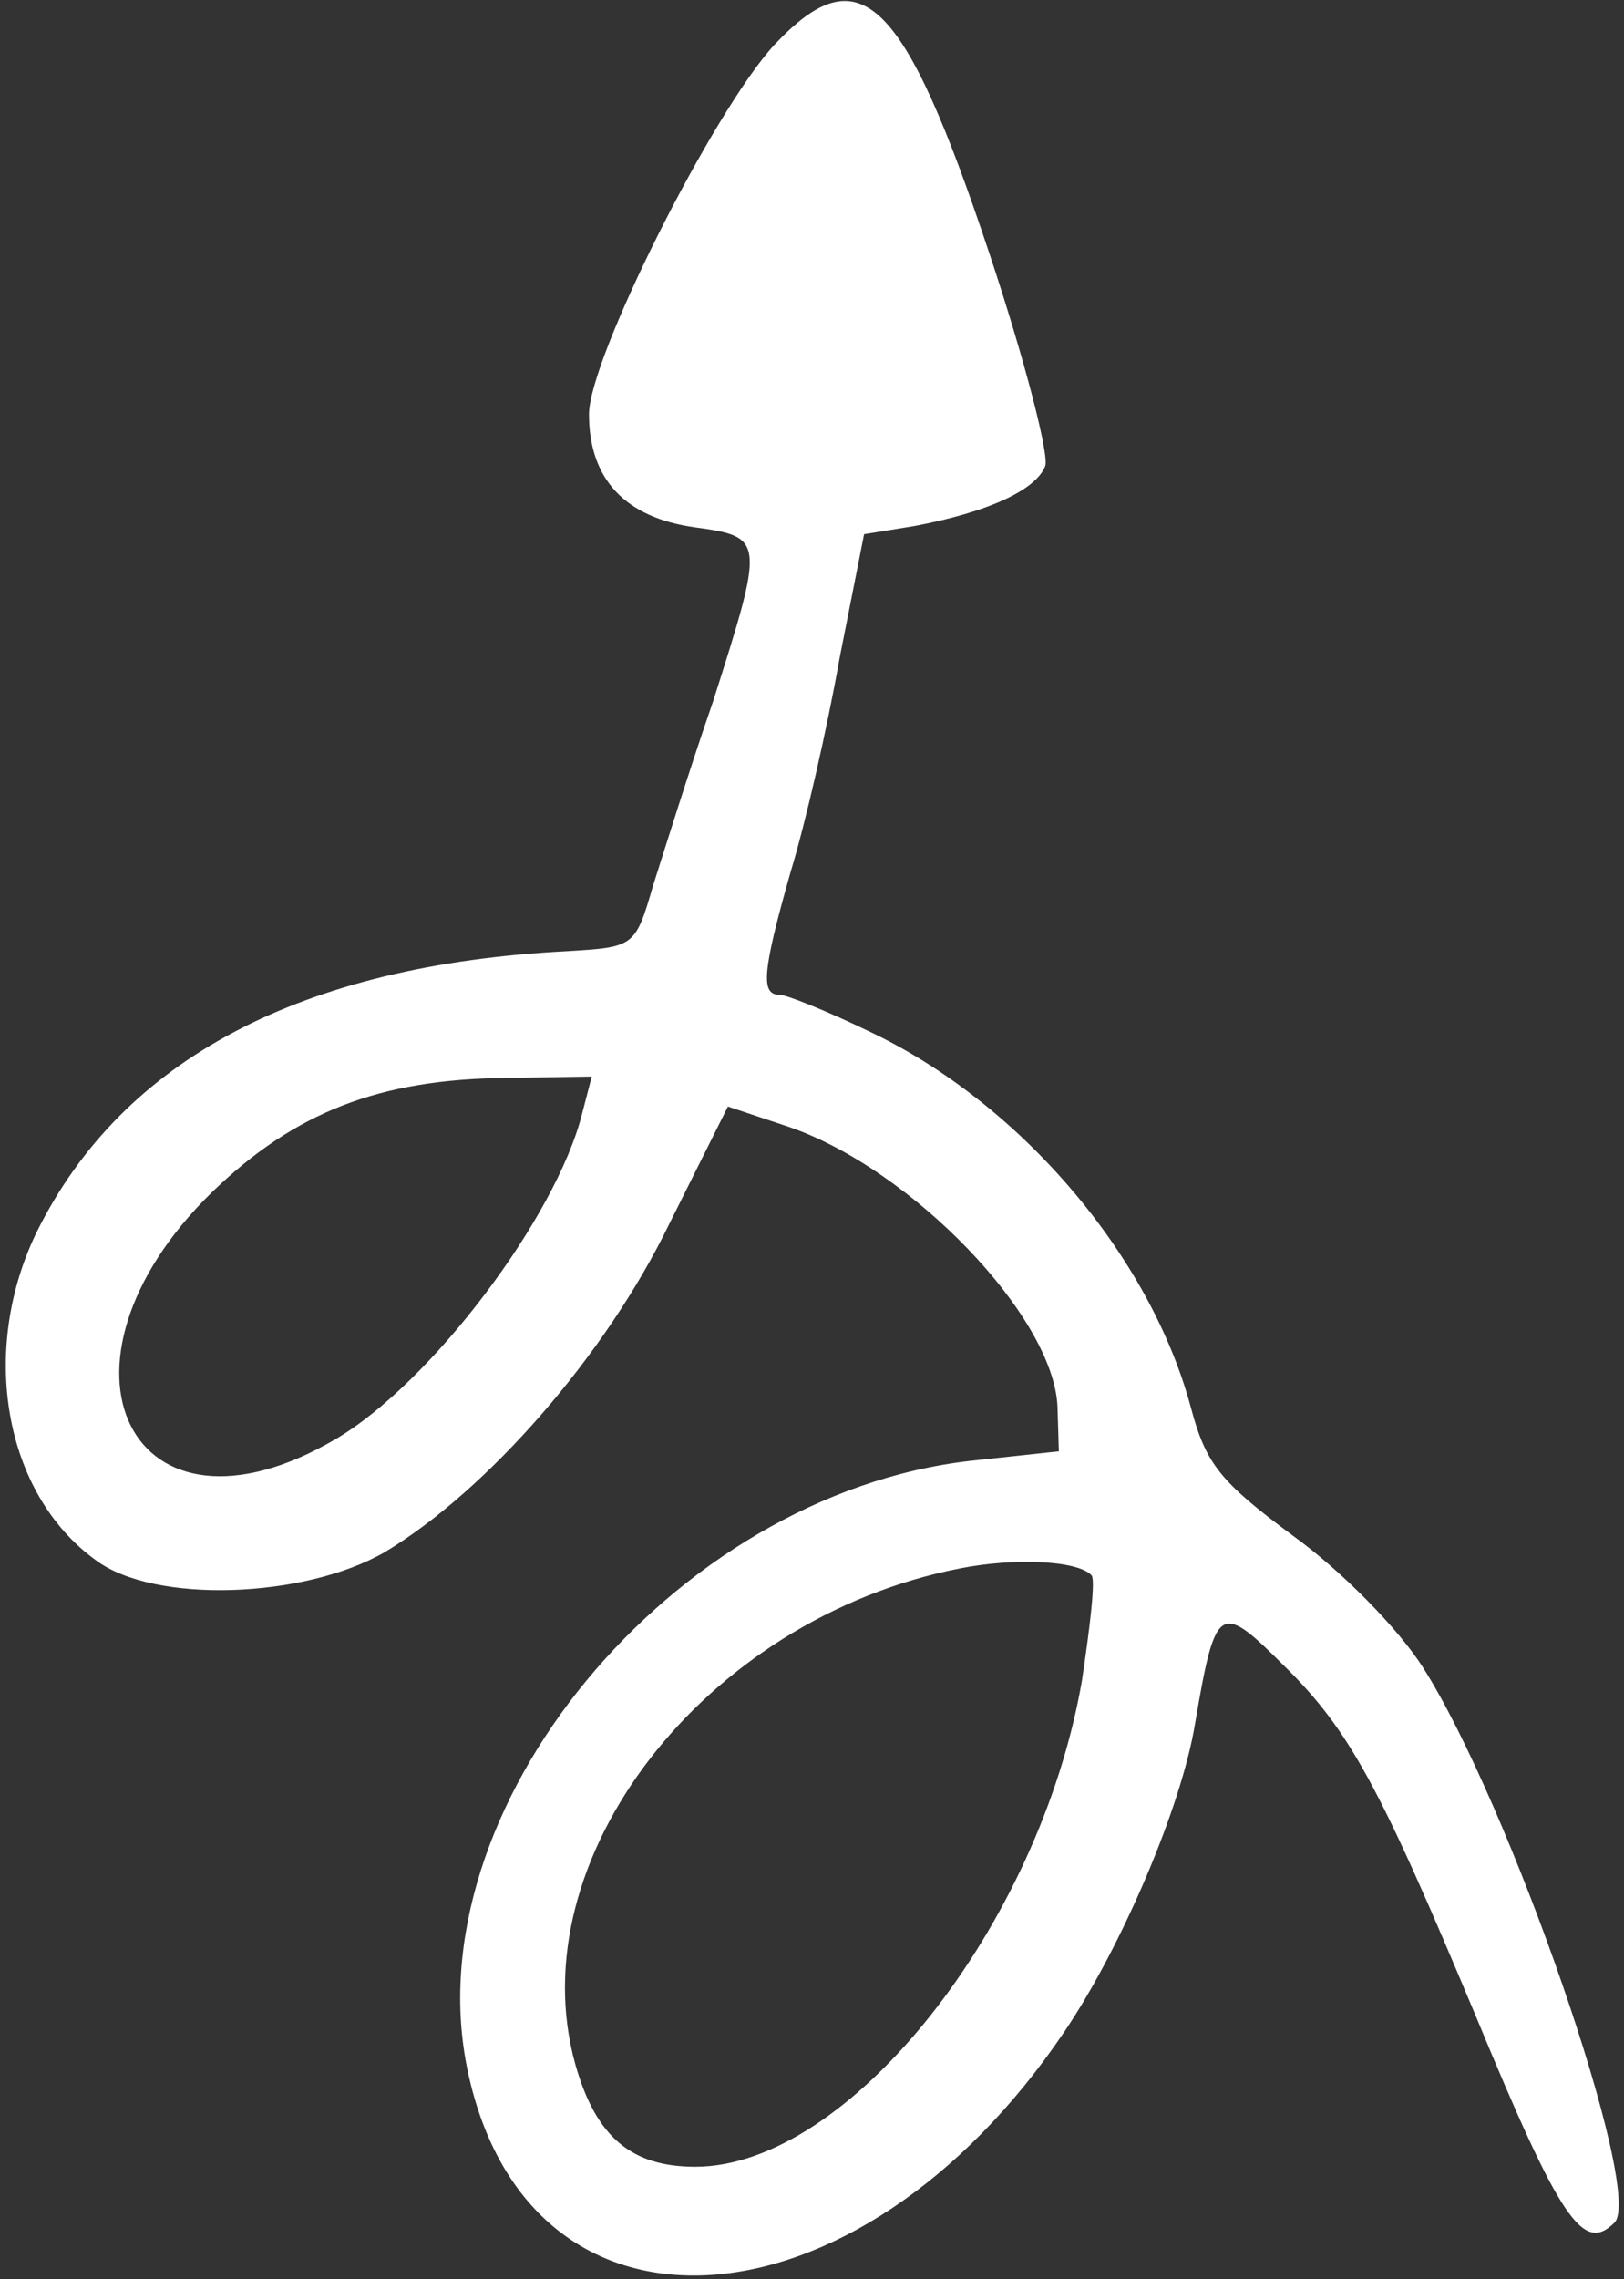
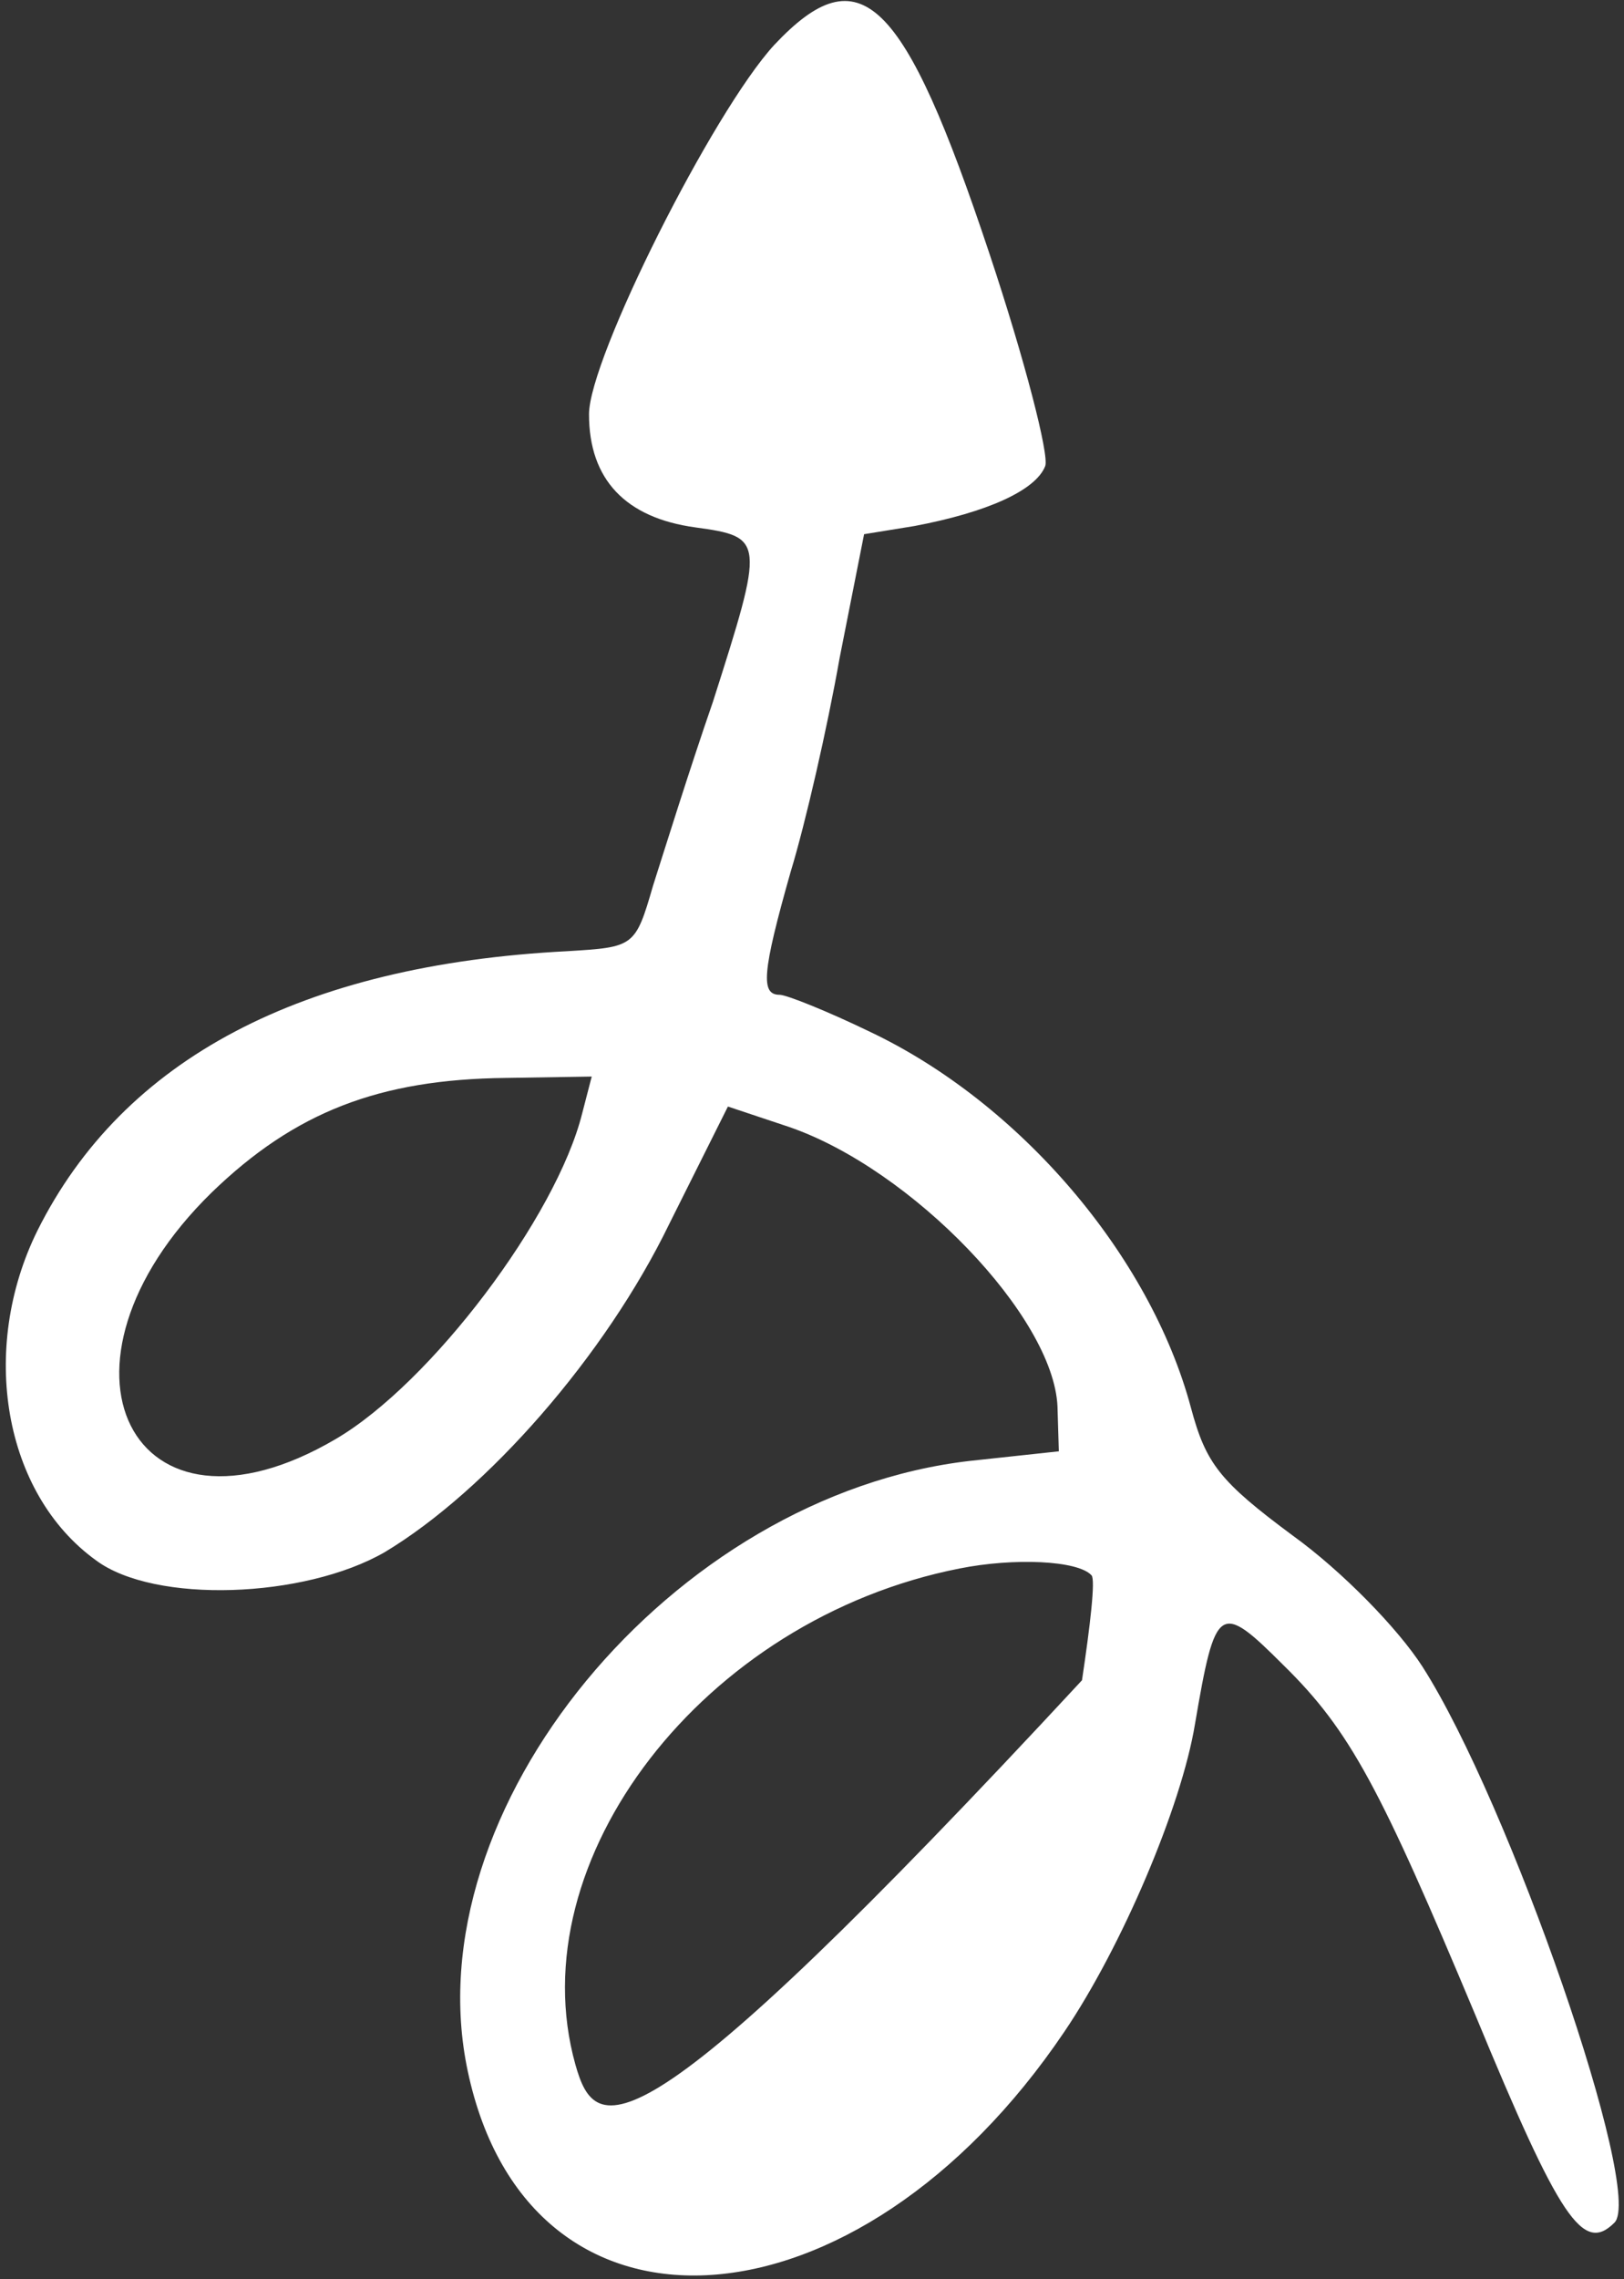
<svg xmlns="http://www.w3.org/2000/svg" width="159" height="223" viewBox="0 0 159 223" fill="none">
  <rect x="0" y="0" width="159" height="223" fill="#333333" stroke="none" />
-   <path d="M75.8 4.4C69.8 10.933 57.667 35.067 57.667 40.533C57.667 46.933 61.267 50.667 68.067 51.6C74.867 52.533 74.867 52.8 69.8 68.667C67.534 75.2 65 83.333 63.934 86.667C62.2 92.667 62.067 92.667 55.534 93.067C29.534 94.4 12.067 103.6 3.667 120.4C-2.066 132 0.334 146.133 9.4 152.667C15.134 156.933 29.8 156.4 37.667 151.867C47.667 145.867 59.267 132.667 65.534 119.733L71.267 108.267L77.267 110.267C89.267 114.4 103.134 128.8 103.534 137.6L103.667 142L95 142.933C65.8 146.267 40.334 177.067 45.8 202.667C51.8 230.933 83.934 228.8 104.2 198.8C109.8 190.533 115.667 176.8 117 168.667C119 156.933 119.4 156.667 125.667 162.933C132.2 169.333 135.134 174.933 144.467 197.2C152.734 217.2 155 220.533 158.067 217.467C161 214.533 147.8 176.4 139.267 163.067C136.867 159.333 131.4 153.733 126.6 150.267C119.4 144.933 118.067 143.2 116.6 137.733C112.6 122.8 99.8 107.867 85.134 100.933C81 98.933 77 97.333 76.334 97.333C74.467 97.333 74.6 95.2 77.4 85.333C78.867 80.533 81 71.2 82.2 64.4L84.6 52.267L89.534 51.467C96.6 50.133 101.4 48 102.334 45.6C102.734 44.533 100.334 35.2 96.867 24.8C88.467 -0.4 84.2 -4.533 75.8 4.4ZM57 108.933C54.467 119.067 42.2 135.333 32.867 140.8C12.867 152.533 3.4 133.6 20.734 116.667C28.867 108.8 37.134 105.6 49.534 105.467L57.934 105.333L57 108.933ZM106.867 154.133C107.267 154.533 106.734 159.067 105.934 164.4C101.8 188.4 83.134 212 68.067 212C61.8 212 58.334 209.067 56.334 202C50.734 182 68.867 158.4 93.934 153.467C99.267 152.4 105.534 152.667 106.867 154.133Z" fill="white" />
+   <path d="M75.8 4.4C69.8 10.933 57.667 35.067 57.667 40.533C57.667 46.933 61.267 50.667 68.067 51.6C74.867 52.533 74.867 52.8 69.8 68.667C67.534 75.2 65 83.333 63.934 86.667C62.2 92.667 62.067 92.667 55.534 93.067C29.534 94.4 12.067 103.6 3.667 120.4C-2.066 132 0.334 146.133 9.4 152.667C15.134 156.933 29.8 156.4 37.667 151.867C47.667 145.867 59.267 132.667 65.534 119.733L71.267 108.267L77.267 110.267C89.267 114.4 103.134 128.8 103.534 137.6L103.667 142L95 142.933C65.8 146.267 40.334 177.067 45.8 202.667C51.8 230.933 83.934 228.8 104.2 198.8C109.8 190.533 115.667 176.8 117 168.667C119 156.933 119.4 156.667 125.667 162.933C132.2 169.333 135.134 174.933 144.467 197.2C152.734 217.2 155 220.533 158.067 217.467C161 214.533 147.8 176.4 139.267 163.067C136.867 159.333 131.4 153.733 126.6 150.267C119.4 144.933 118.067 143.2 116.6 137.733C112.6 122.8 99.8 107.867 85.134 100.933C81 98.933 77 97.333 76.334 97.333C74.467 97.333 74.6 95.2 77.4 85.333C78.867 80.533 81 71.2 82.2 64.4L84.6 52.267L89.534 51.467C96.6 50.133 101.4 48 102.334 45.6C102.734 44.533 100.334 35.2 96.867 24.8C88.467 -0.4 84.2 -4.533 75.8 4.4ZM57 108.933C54.467 119.067 42.2 135.333 32.867 140.8C12.867 152.533 3.4 133.6 20.734 116.667C28.867 108.8 37.134 105.6 49.534 105.467L57.934 105.333L57 108.933ZM106.867 154.133C107.267 154.533 106.734 159.067 105.934 164.4C61.8 212 58.334 209.067 56.334 202C50.734 182 68.867 158.4 93.934 153.467C99.267 152.4 105.534 152.667 106.867 154.133Z" fill="white" />
</svg>